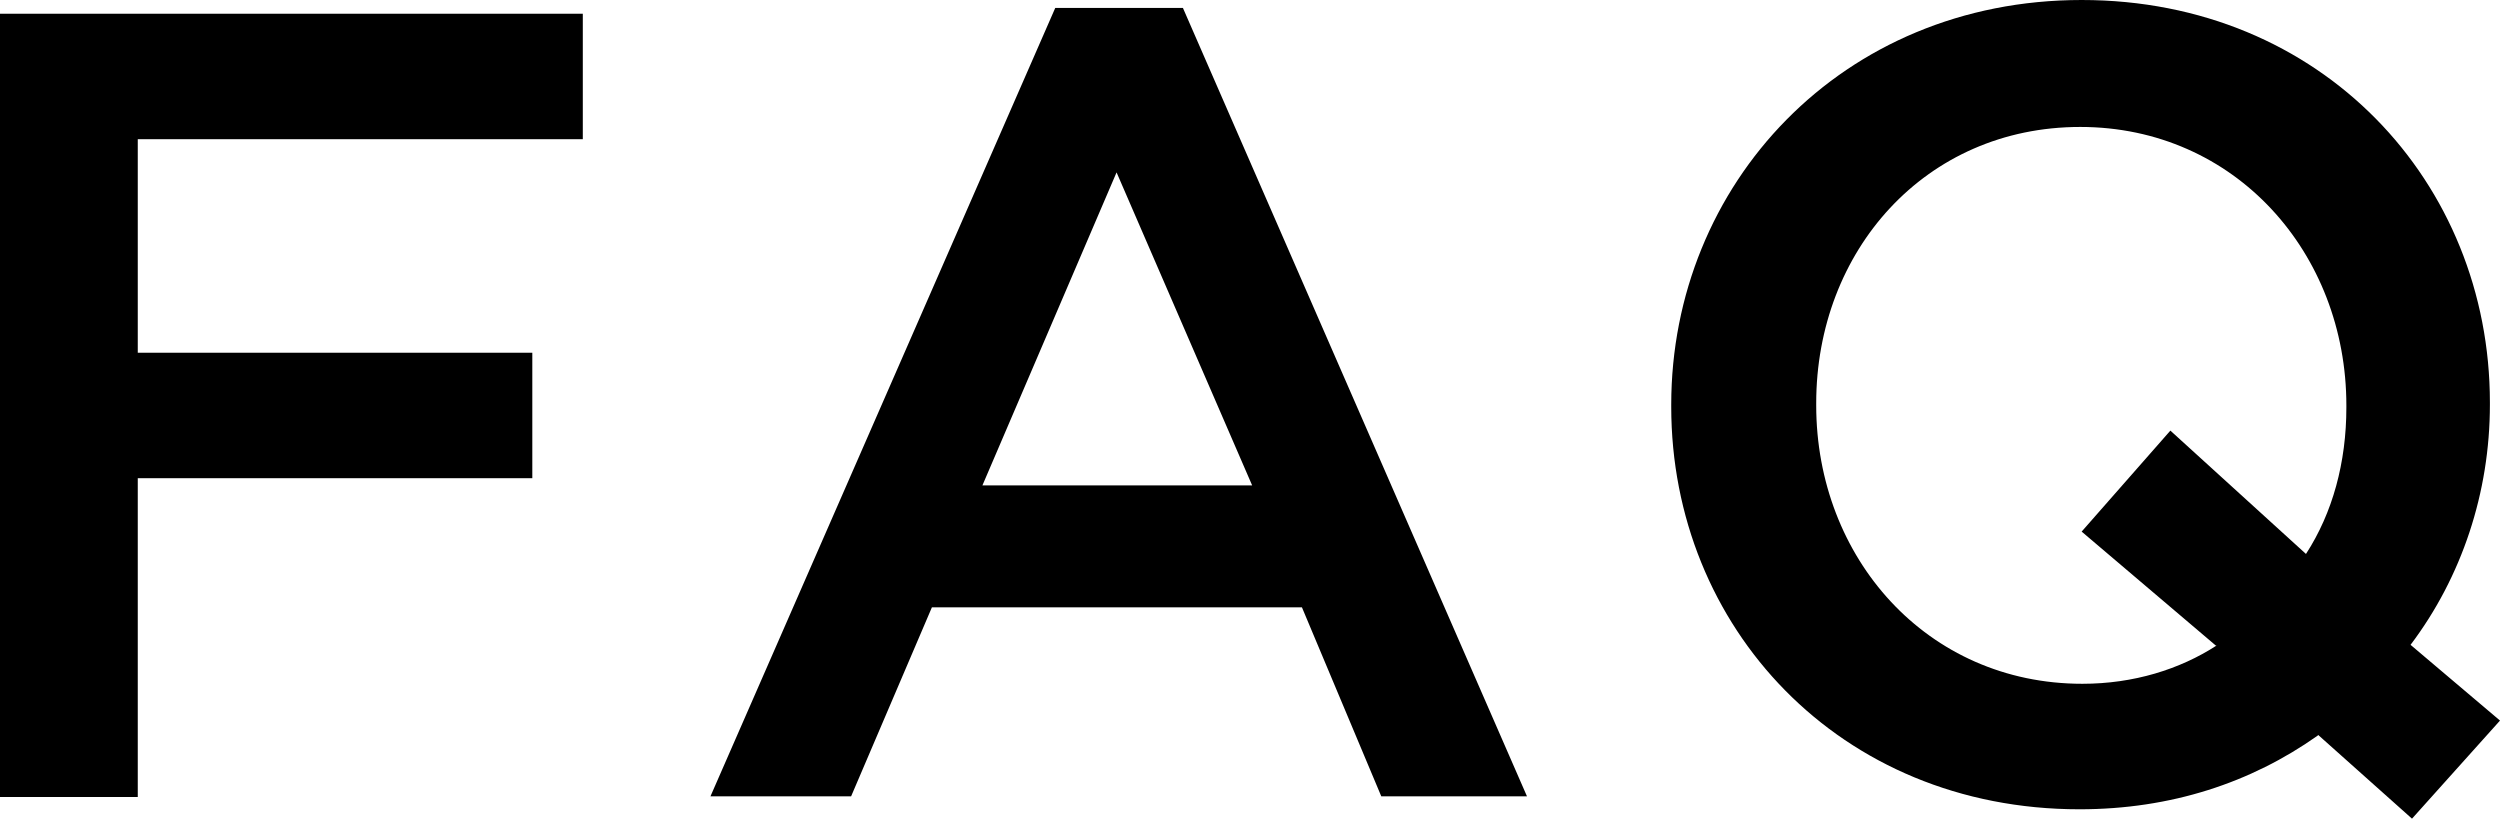
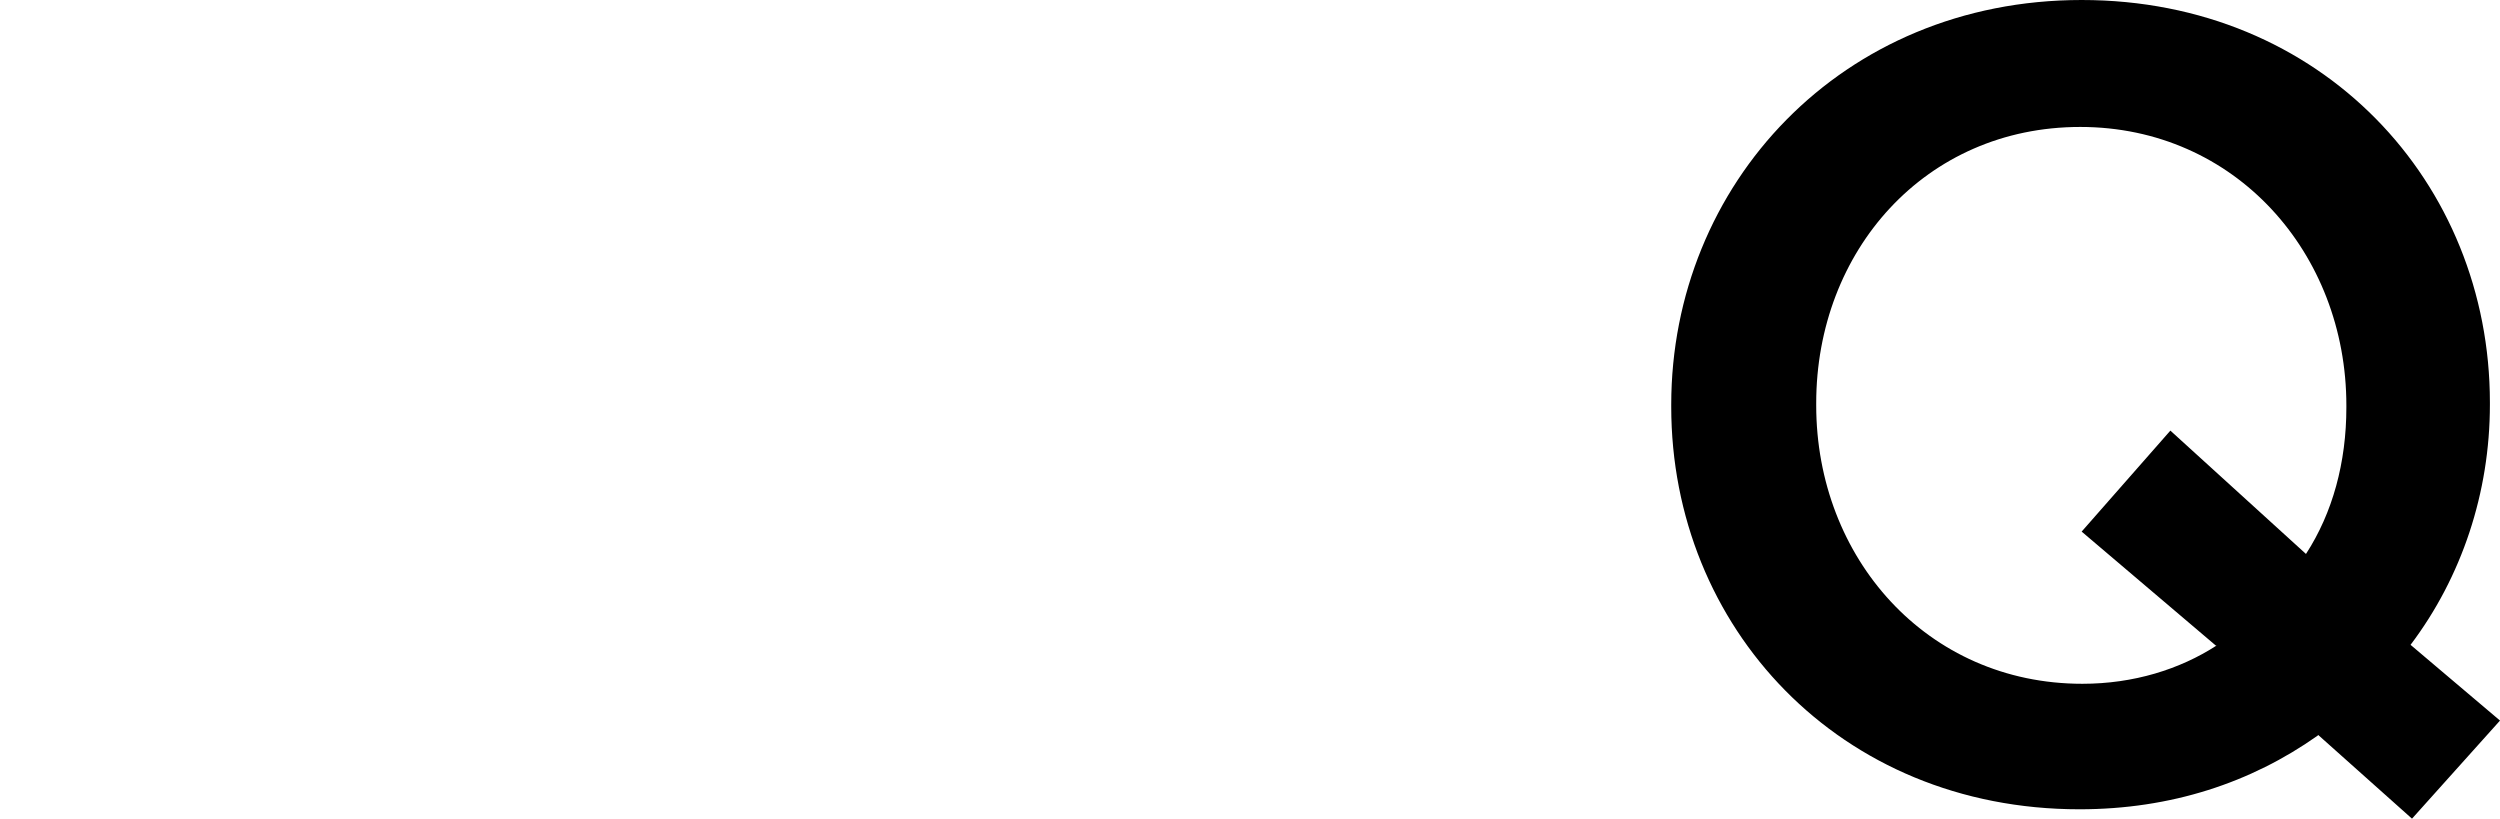
<svg xmlns="http://www.w3.org/2000/svg" id="_レイヤー_2" viewBox="0 0 34.66 11.36">
  <g id="_メイン">
-     <path d="M0,.19h8.08v1.74H1.91v2.96h5.47v1.74H1.91v4.42H0V.19Z" style="fill:#000; stroke-width:0px;" />
-     <path d="M14.63.11h1.77l4.77,10.93h-2.02l-1.1-2.62h-5.13l-1.12,2.62h-1.95L14.63.11ZM17.36,6.73l-1.88-4.34-1.86,4.34h3.74Z" style="fill:#000; stroke-width:0px;" />
    <path d="M32.13,10.2c-.92.65-2.03,1.02-3.3,1.02-3.33,0-5.66-2.53-5.66-5.58v-.03c0-3.05,2.36-5.61,5.69-5.61s5.66,2.53,5.66,5.58v.03c0,1.22-.39,2.39-1.1,3.33l1.24,1.05-1.22,1.36-1.3-1.16ZM30.72,8.95l-1.86-1.58,1.23-1.4,1.88,1.71c.37-.57.56-1.27.56-2.03v-.03c0-2.11-1.54-3.86-3.69-3.86s-3.66,1.72-3.66,3.83v.03c0,2.11,1.53,3.86,3.69,3.86.71,0,1.35-.2,1.86-.53Z" style="fill:#000; stroke-width:0px;" />
  </g>
</svg>